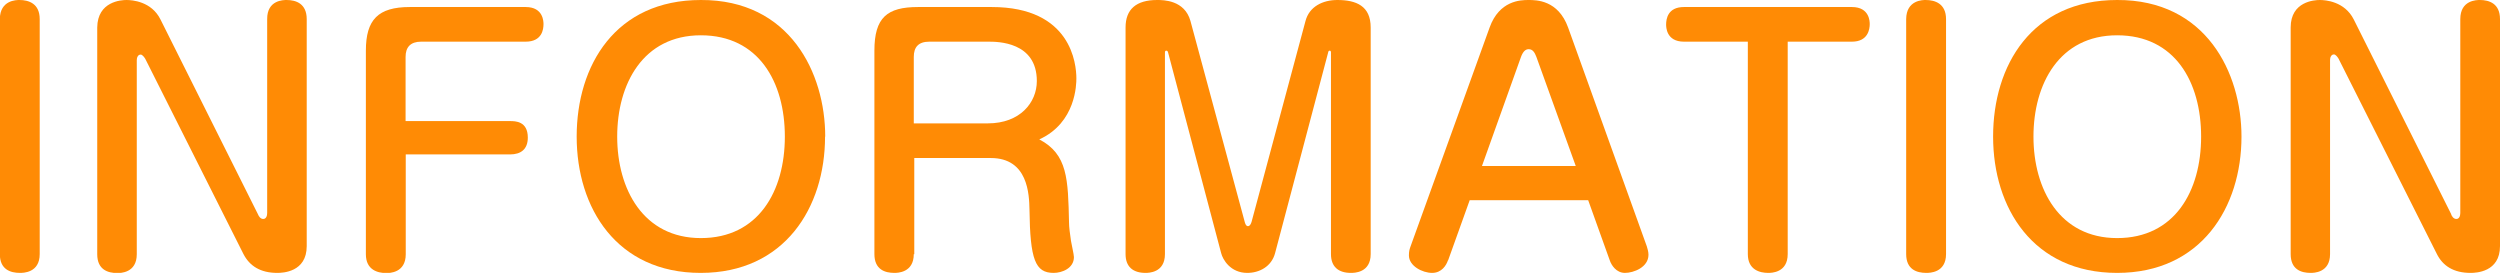
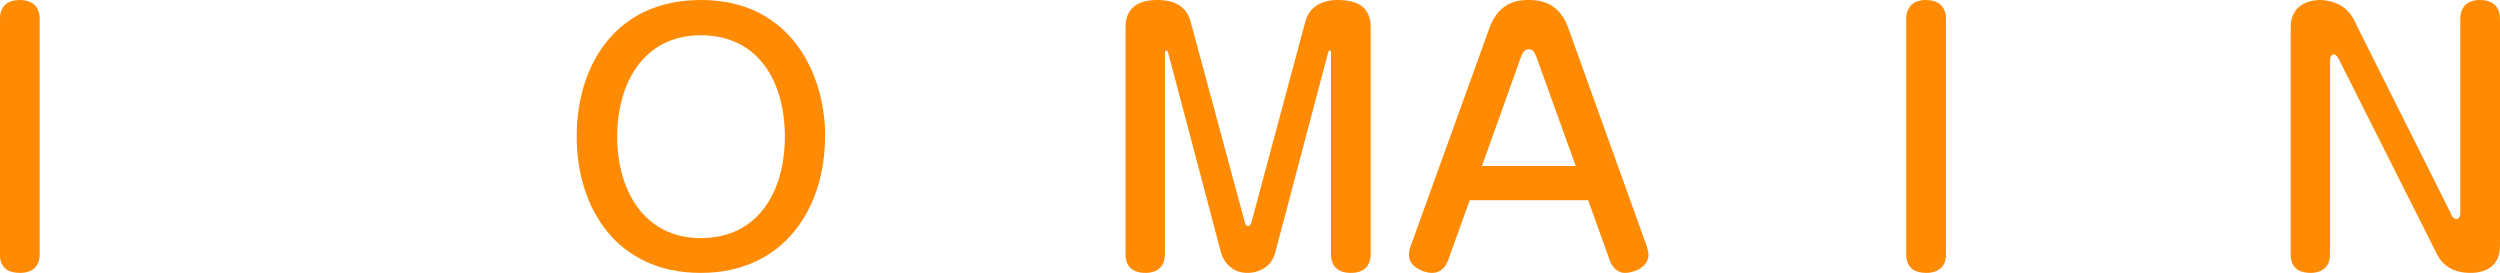
<svg xmlns="http://www.w3.org/2000/svg" id="_レイヤー_1" data-name="レイヤー_1" version="1.1" viewBox="0 0 152.99 16.7">
  <defs>
    <style>
      .st0 {
        fill: #ff8b05;
      }
    </style>
  </defs>
  <path class="st0" d="M2.43,15.55c0,1.15-1.01,1.15-1.21,1.15-.57,0-1.23-.2-1.23-1.15V1.17C0,0,1.01,0,1.19,0,1.76,0,2.43.22,2.43,1.17v14.39Z" />
-   <path class="st0" d="M15.79,13.12c.04.1.14.28.32.28s.24-.2.24-.36V1.17C16.34,0,17.35,0,17.54,0c.57,0,1.23.22,1.23,1.17v13.89c0,1.6-1.48,1.64-1.8,1.64-1.03,0-1.7-.42-2.08-1.17L8.89,3.6c-.06-.1-.18-.26-.28-.26-.18,0-.24.2-.24.34v11.88c0,1.15-1.01,1.15-1.19,1.15-.57,0-1.23-.2-1.23-1.15V1.68C5.97.08,7.43,0,7.74,0,8.08,0,9.27.08,9.82,1.19l5.97,11.93Z" />
-   <path class="st0" d="M31.21,7.41c.32,0,1.09,0,1.09,1.01,0,.71-.42,1.03-1.09,1.03h-6.38v6.11c0,1.15-1.01,1.15-1.19,1.15-.51,0-1.25-.18-1.25-1.15V3.1c0-1.9.75-2.67,2.69-2.67h7.09c1.09,0,1.09.91,1.09,1.05,0,.3-.08,1.07-1.09,1.07h-6.4c-.65,0-.95.34-.95.93v3.93h6.38Z" />
  <path class="st0" d="M50.49,8.36c0,4.33-2.47,8.34-7.61,8.34s-7.59-3.97-7.59-8.34S37.67,0,42.89,0c5.45-.02,7.61,4.47,7.61,8.36ZM37.77,8.36c0,3.22,1.6,6.21,5.12,6.21s5.14-2.87,5.14-6.21-1.6-6.2-5.14-6.2-5.12,2.98-5.12,6.2Z" />
-   <path class="st0" d="M55.92,15.55c0,1.15-1.01,1.15-1.19,1.15-.57,0-1.22-.2-1.22-1.15V3.1c0-2.02.77-2.67,2.67-2.67h4.51c4.88,0,5.18,3.5,5.18,4.37,0,.34-.02,2.71-2.27,3.73,1.74.91,1.76,2.43,1.82,5.08,0,.3.06.71.12,1.13.02.16.18.83.18.99,0,.69-.73.97-1.24.97-1.13,0-1.44-.81-1.48-3.87-.02-.93-.08-3.16-2.37-3.16h-4.68v5.89ZM55.92,7.55h4.53c1.98,0,3-1.28,3-2.59,0-2.41-2.41-2.41-2.96-2.41h-3.62c-.67,0-.95.34-.95.93v4.07Z" />
  <path class="st0" d="M76.17,13.58c.04.12.08.26.2.26s.18-.14.22-.26l3.3-12.29C80.12.4,80.95,0,81.84,0c1.15,0,2.04.36,2.04,1.68v13.87c0,1.15-1.01,1.15-1.21,1.15-.77,0-1.22-.38-1.22-1.15V3.24c0-.06,0-.14-.08-.14-.06,0-.08.04-.1.14l-3.24,12.25c-.22.83-.97,1.21-1.7,1.21-1.03,0-1.5-.81-1.6-1.21l-3.24-12.25c-.02-.08-.04-.14-.12-.14s-.08.08-.08.14v12.31c0,1.15-1.01,1.15-1.19,1.15-.77,0-1.22-.38-1.22-1.15V1.68C68.88.57,69.53,0,70.81,0,71.19,0,72.49,0,72.85,1.28l3.32,12.29Z" />
  <path class="st0" d="M88.61,15.93c-.1.3-.38.77-.97.77s-1.42-.42-1.42-1.07c0-.26.04-.38.1-.55l4.84-13.4C91.75.04,93.04,0,93.53,0S95.35,0,95.96,1.68l4.82,13.4c.04.14.1.32.1.51,0,.77-.91,1.11-1.44,1.11s-.83-.47-.93-.77l-1.32-3.68h-7.25l-1.32,3.68ZM90.68,10.16h5.75l-2.41-6.68c-.1-.26-.22-.47-.47-.47-.18,0-.34.12-.47.47l-2.39,6.68Z" />
-   <path class="st0" d="M103.05,2.55c-1.09,0-1.09-.91-1.09-1.05,0-.34.1-1.07,1.09-1.07h10.28c1.09,0,1.09.91,1.09,1.05,0,.3-.1,1.07-1.09,1.07h-3.93v13c0,1.15-1.01,1.15-1.19,1.15-.51,0-1.25-.18-1.25-1.15V2.55h-3.91Z" />
  <path class="st0" d="M119.09,15.55c0,1.15-1.01,1.15-1.21,1.15-.57,0-1.23-.2-1.23-1.15V1.17C116.66,0,117.67,0,117.84,0c.57,0,1.25.22,1.25,1.17v14.39Z" />
-   <path class="st0" d="M137.17,8.36c0,4.33-2.47,8.34-7.61,8.34s-7.59-3.97-7.59-8.34S124.34,0,129.56,0c5.45-.02,7.61,4.47,7.61,8.36ZM124.44,8.36c0,3.22,1.6,6.21,5.12,6.21s5.14-2.87,5.14-6.21-1.6-6.2-5.14-6.2-5.12,2.98-5.12,6.2Z" />
  <path class="st0" d="M150,13.12c.04.1.14.28.32.28s.24-.2.24-.36V1.17C150.56,0,151.57,0,151.76,0c.57,0,1.23.22,1.23,1.17v13.89c0,1.6-1.48,1.64-1.8,1.64-1.03,0-1.7-.42-2.07-1.17l-6.01-11.94c-.06-.1-.18-.26-.28-.26-.18,0-.24.2-.24.34v11.88c0,1.15-1.01,1.15-1.19,1.15-.57,0-1.22-.2-1.22-1.15V1.68C140.18.08,141.65,0,141.96,0c.34,0,1.52.08,2.08,1.19l5.97,11.93Z" />
</svg>